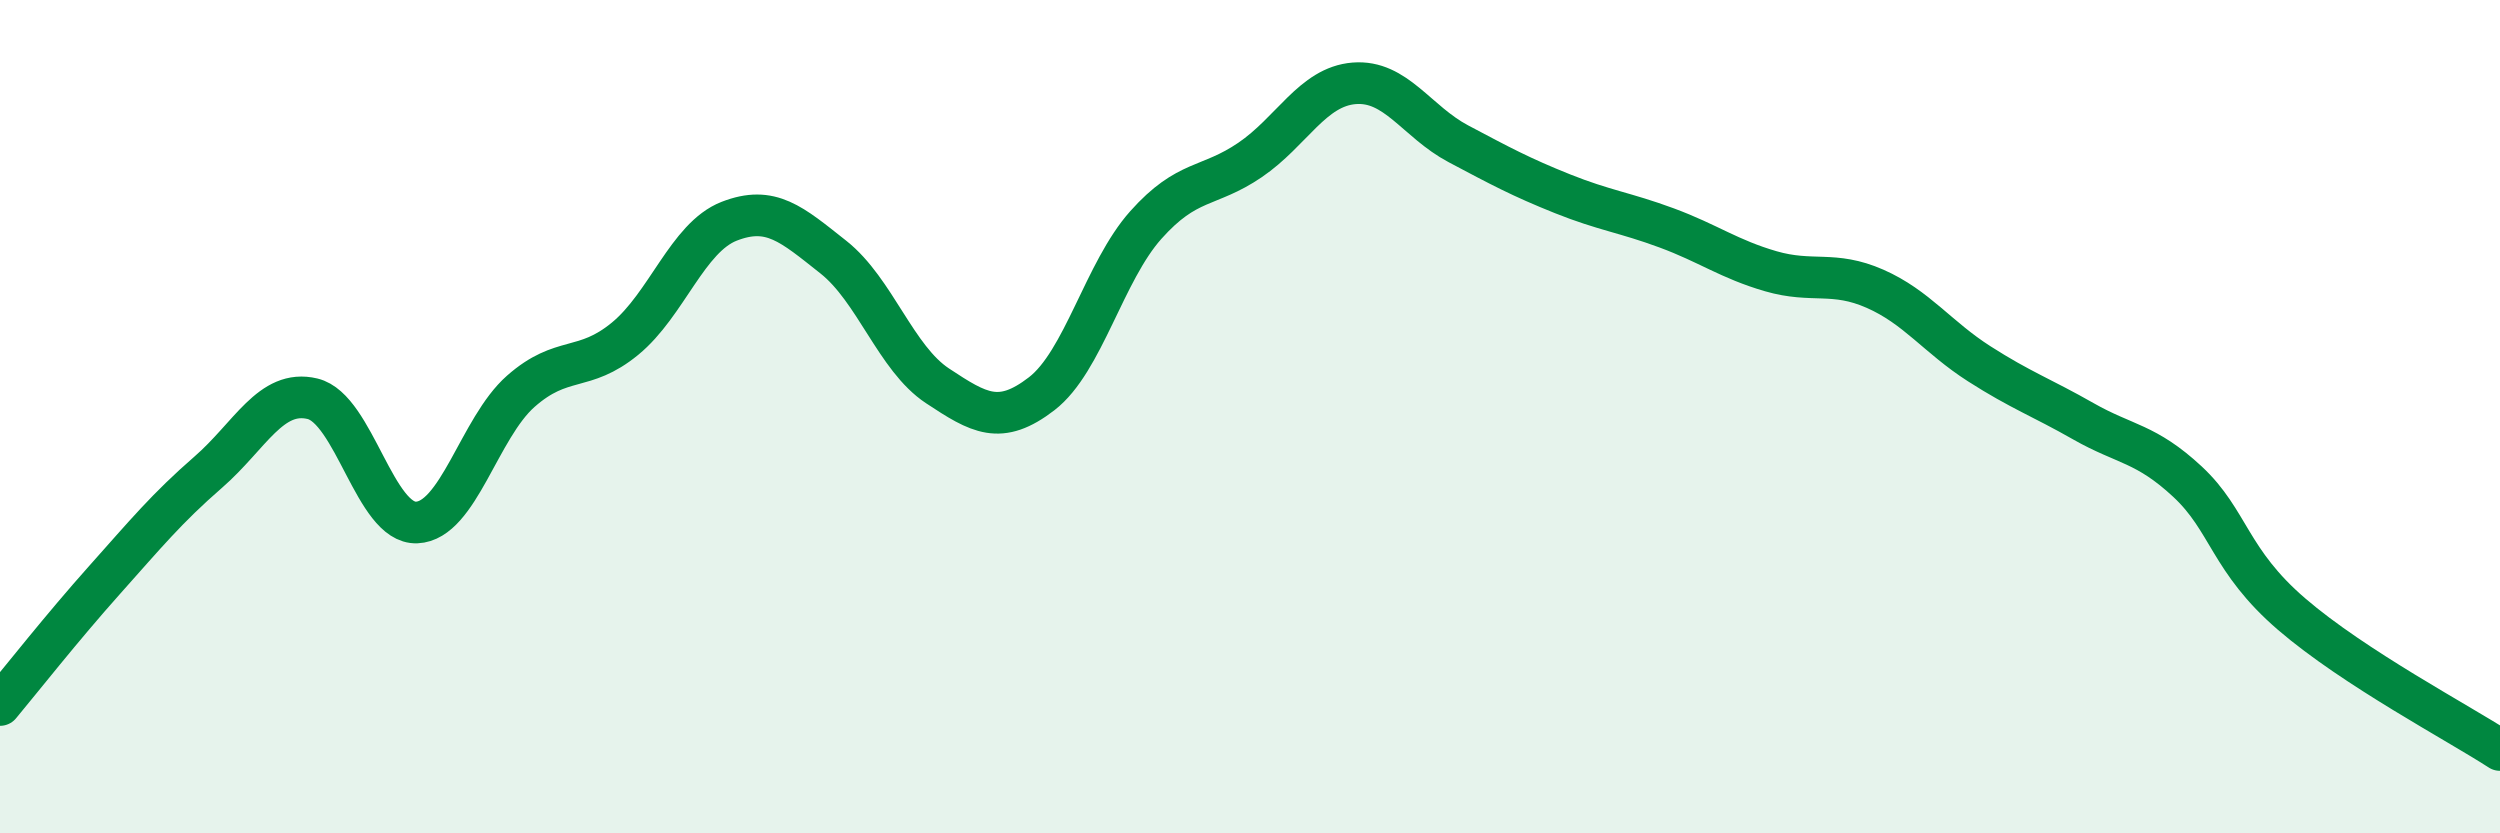
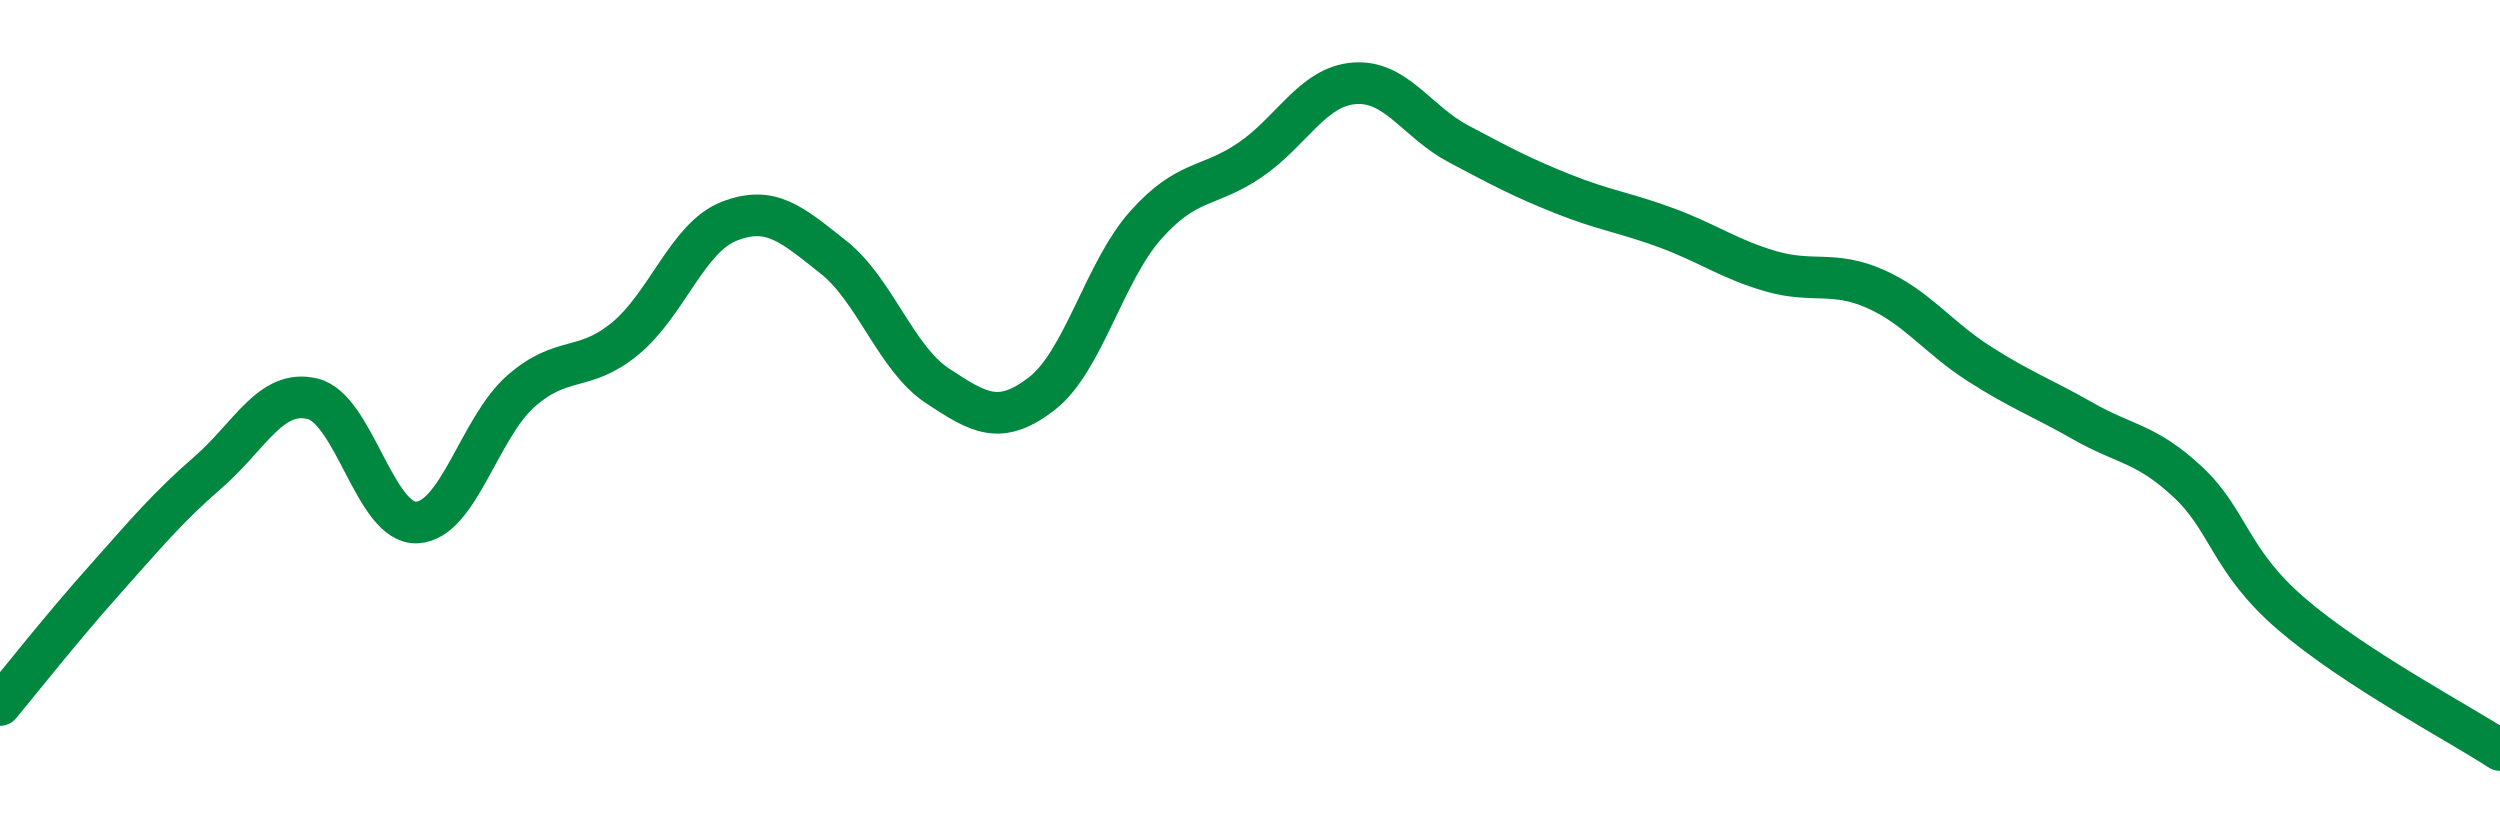
<svg xmlns="http://www.w3.org/2000/svg" width="60" height="20" viewBox="0 0 60 20">
-   <path d="M 0,16.92 C 0.5,16.32 1.5,15.05 2.5,13.93 C 3.5,12.81 4,12.2 5,11.33 C 6,10.46 6.5,9.33 7.5,9.57 C 8.5,9.81 9,12.58 10,12.54 C 11,12.5 11.5,10.27 12.5,9.39 C 13.5,8.51 14,8.95 15,8.13 C 16,7.31 16.5,5.7 17.5,5.31 C 18.5,4.92 19,5.38 20,6.17 C 21,6.96 21.5,8.6 22.5,9.26 C 23.5,9.92 24,10.22 25,9.45 C 26,8.68 26.5,6.52 27.5,5.4 C 28.5,4.28 29,4.52 30,3.84 C 31,3.16 31.5,2.08 32.5,2 C 33.5,1.92 34,2.92 35,3.45 C 36,3.98 36.5,4.25 37.5,4.65 C 38.5,5.05 39,5.1 40,5.47 C 41,5.84 41.5,6.22 42.5,6.51 C 43.5,6.8 44,6.49 45,6.93 C 46,7.37 46.5,8.09 47.5,8.73 C 48.5,9.37 49,9.54 50,10.11 C 51,10.68 51.5,10.63 52.5,11.56 C 53.5,12.49 53.5,13.45 55,14.74 C 56.5,16.03 59,17.35 60,18L60 20L0 20Z" fill="#008740" opacity="0.1" stroke-linecap="round" stroke-linejoin="round" />
  <path d="M 0,16.92 C 0.5,16.32 1.5,15.05 2.5,13.93 C 3.5,12.81 4,12.2 5,11.33 C 6,10.46 6.5,9.33 7.5,9.57 C 8.5,9.81 9,12.58 10,12.54 C 11,12.5 11.5,10.27 12.5,9.39 C 13.5,8.51 14,8.95 15,8.13 C 16,7.31 16.5,5.7 17.5,5.31 C 18.5,4.92 19,5.38 20,6.17 C 21,6.96 21.5,8.6 22.5,9.26 C 23.5,9.92 24,10.22 25,9.45 C 26,8.68 26.5,6.52 27.5,5.4 C 28.5,4.28 29,4.52 30,3.84 C 31,3.16 31.5,2.08 32.5,2 C 33.5,1.92 34,2.92 35,3.45 C 36,3.98 36.5,4.25 37.5,4.65 C 38.5,5.05 39,5.1 40,5.47 C 41,5.84 41.5,6.22 42.5,6.51 C 43.5,6.8 44,6.49 45,6.93 C 46,7.37 46.5,8.09 47.5,8.73 C 48.5,9.37 49,9.54 50,10.11 C 51,10.68 51.5,10.63 52.5,11.56 C 53.5,12.49 53.5,13.45 55,14.74 C 56.5,16.03 59,17.35 60,18" stroke="#008740" stroke-width="1" fill="none" stroke-linecap="round" stroke-linejoin="round" />
</svg>